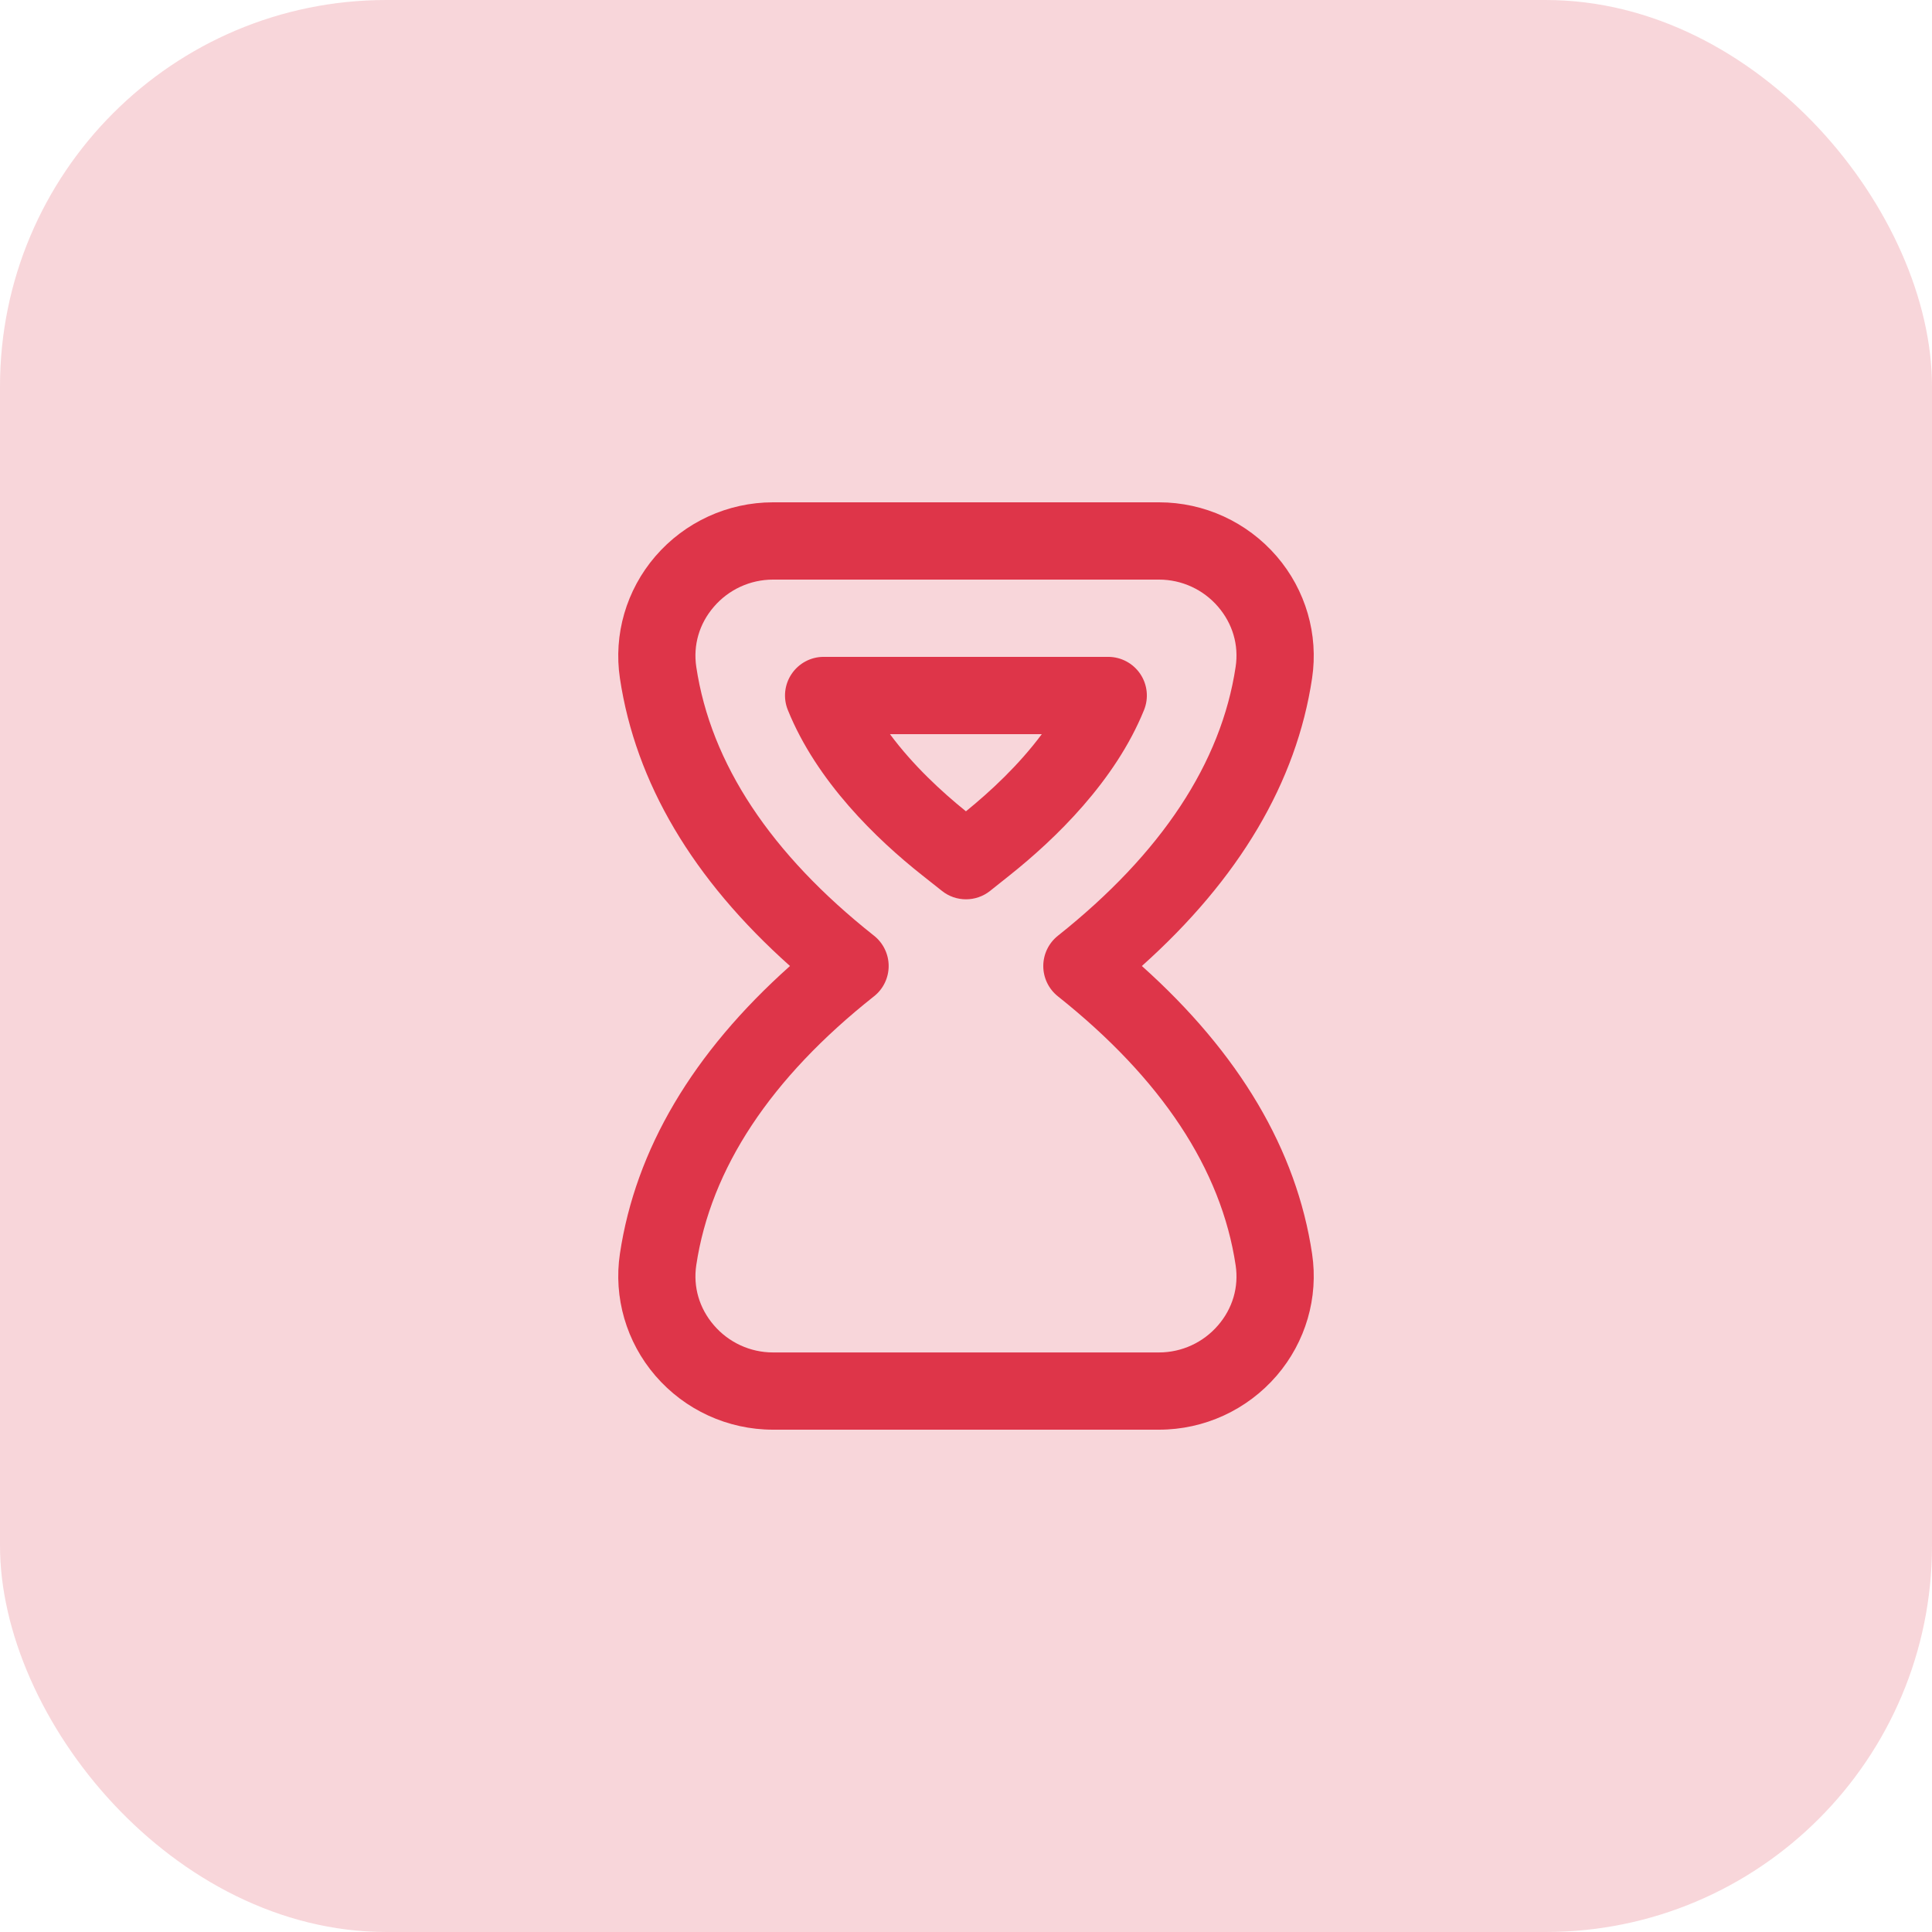
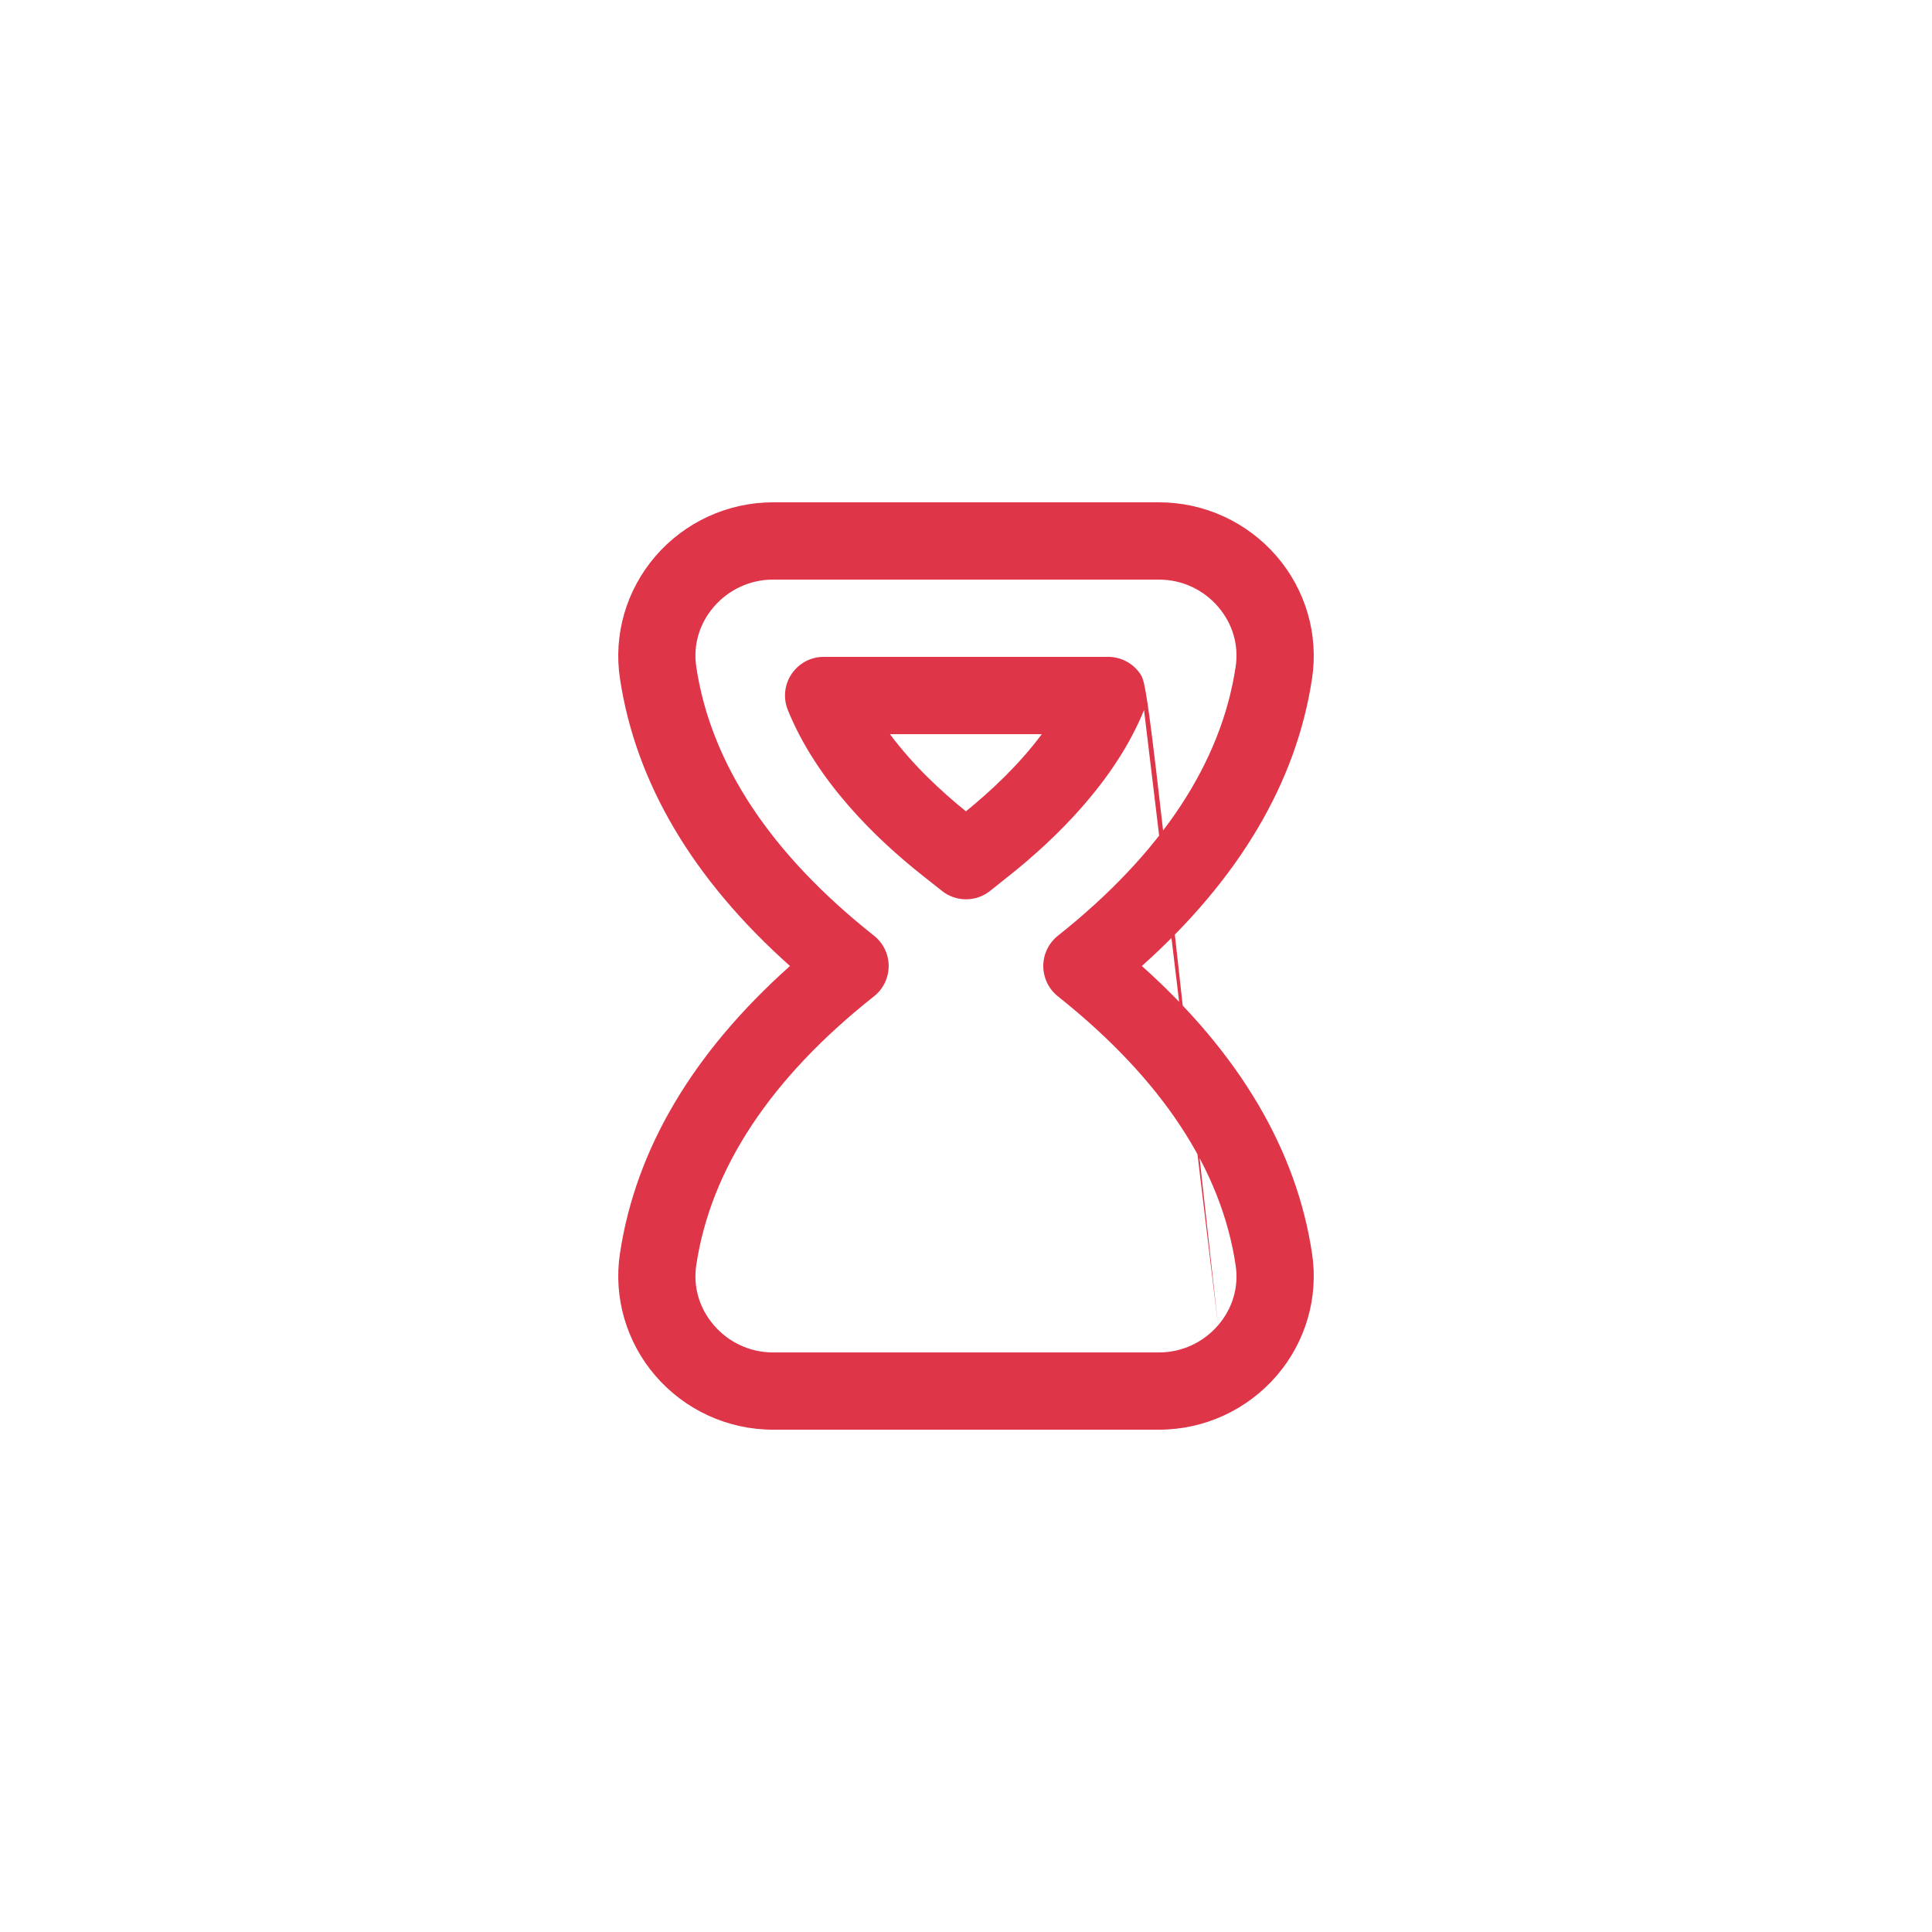
<svg xmlns="http://www.w3.org/2000/svg" width="100" height="100" viewBox="0 0 100 100" fill="none">
-   <rect opacity="0.2" width="100" height="100" rx="20" fill="#DE3549" />
-   <path d="M59.103 50C64.147 45.486 67.11 40.481 67.914 35.101C68.252 32.839 67.584 30.538 66.08 28.792C64.549 27.018 62.331 26 59.993 26H40.008C37.67 26 35.449 27.02 33.921 28.794C32.415 30.544 31.747 32.847 32.087 35.111C32.897 40.509 35.855 45.508 40.89 50C35.855 54.492 32.897 59.493 32.087 64.889C31.747 67.153 32.417 69.458 33.921 71.206C35.451 72.982 37.67 74 40.008 74H59.991C62.329 74 64.547 72.982 66.078 71.208C67.584 69.46 68.252 67.161 67.914 64.897C67.11 59.517 64.147 54.516 59.103 50ZM63.047 68.597C62.279 69.49 61.165 70.002 59.991 70.002H40.008C38.834 70.002 37.72 69.49 36.952 68.596C36.195 67.718 35.871 66.611 36.039 65.483C36.789 60.485 39.886 55.804 45.239 51.568C45.719 51.19 45.997 50.61 45.997 50C45.997 49.39 45.717 48.81 45.239 48.432C39.886 44.196 36.789 39.515 36.039 34.517C35.871 33.389 36.193 32.282 36.952 31.404C37.72 30.512 38.834 30 40.008 30H59.991C61.165 30 62.279 30.51 63.047 31.404C63.801 32.281 64.126 33.385 63.957 34.511C63.211 39.487 60.117 44.173 54.754 48.436C54.278 48.816 54 49.392 54 50.002C54 50.612 54.278 51.188 54.754 51.568C60.117 55.833 63.213 60.517 63.957 65.493C64.126 66.619 63.801 67.724 63.045 68.6L63.047 68.597ZM59.215 36.751C59.465 36.133 59.391 35.433 59.019 34.881C58.647 34.331 58.025 33.999 57.361 33.999H42.632C41.966 33.999 41.346 34.331 40.974 34.883C40.602 35.433 40.528 36.133 40.778 36.749C42.274 40.455 45.379 43.441 47.721 45.294L48.759 46.116C49.123 46.406 49.561 46.548 50.001 46.548C50.441 46.548 50.884 46.402 51.248 46.112L52.264 45.302C54.61 43.435 57.721 40.439 59.215 36.751ZM49.997 41.993C48.735 40.975 47.255 39.607 46.065 38.001H53.922C52.736 39.597 51.26 40.969 49.997 41.993Z" fill="#DE3549" />
+   <path d="M59.103 50C64.147 45.486 67.11 40.481 67.914 35.101C68.252 32.839 67.584 30.538 66.08 28.792C64.549 27.018 62.331 26 59.993 26H40.008C37.67 26 35.449 27.02 33.921 28.794C32.415 30.544 31.747 32.847 32.087 35.111C32.897 40.509 35.855 45.508 40.89 50C35.855 54.492 32.897 59.493 32.087 64.889C31.747 67.153 32.417 69.458 33.921 71.206C35.451 72.982 37.67 74 40.008 74H59.991C62.329 74 64.547 72.982 66.078 71.208C67.584 69.46 68.252 67.161 67.914 64.897C67.11 59.517 64.147 54.516 59.103 50ZM63.047 68.597C62.279 69.49 61.165 70.002 59.991 70.002H40.008C38.834 70.002 37.72 69.49 36.952 68.596C36.195 67.718 35.871 66.611 36.039 65.483C36.789 60.485 39.886 55.804 45.239 51.568C45.719 51.19 45.997 50.61 45.997 50C45.997 49.39 45.717 48.81 45.239 48.432C39.886 44.196 36.789 39.515 36.039 34.517C35.871 33.389 36.193 32.282 36.952 31.404C37.72 30.512 38.834 30 40.008 30H59.991C61.165 30 62.279 30.51 63.047 31.404C63.801 32.281 64.126 33.385 63.957 34.511C63.211 39.487 60.117 44.173 54.754 48.436C54.278 48.816 54 49.392 54 50.002C54 50.612 54.278 51.188 54.754 51.568C60.117 55.833 63.213 60.517 63.957 65.493C64.126 66.619 63.801 67.724 63.045 68.6L63.047 68.597ZC59.465 36.133 59.391 35.433 59.019 34.881C58.647 34.331 58.025 33.999 57.361 33.999H42.632C41.966 33.999 41.346 34.331 40.974 34.883C40.602 35.433 40.528 36.133 40.778 36.749C42.274 40.455 45.379 43.441 47.721 45.294L48.759 46.116C49.123 46.406 49.561 46.548 50.001 46.548C50.441 46.548 50.884 46.402 51.248 46.112L52.264 45.302C54.61 43.435 57.721 40.439 59.215 36.751ZM49.997 41.993C48.735 40.975 47.255 39.607 46.065 38.001H53.922C52.736 39.597 51.26 40.969 49.997 41.993Z" fill="#DE3549" />
</svg>